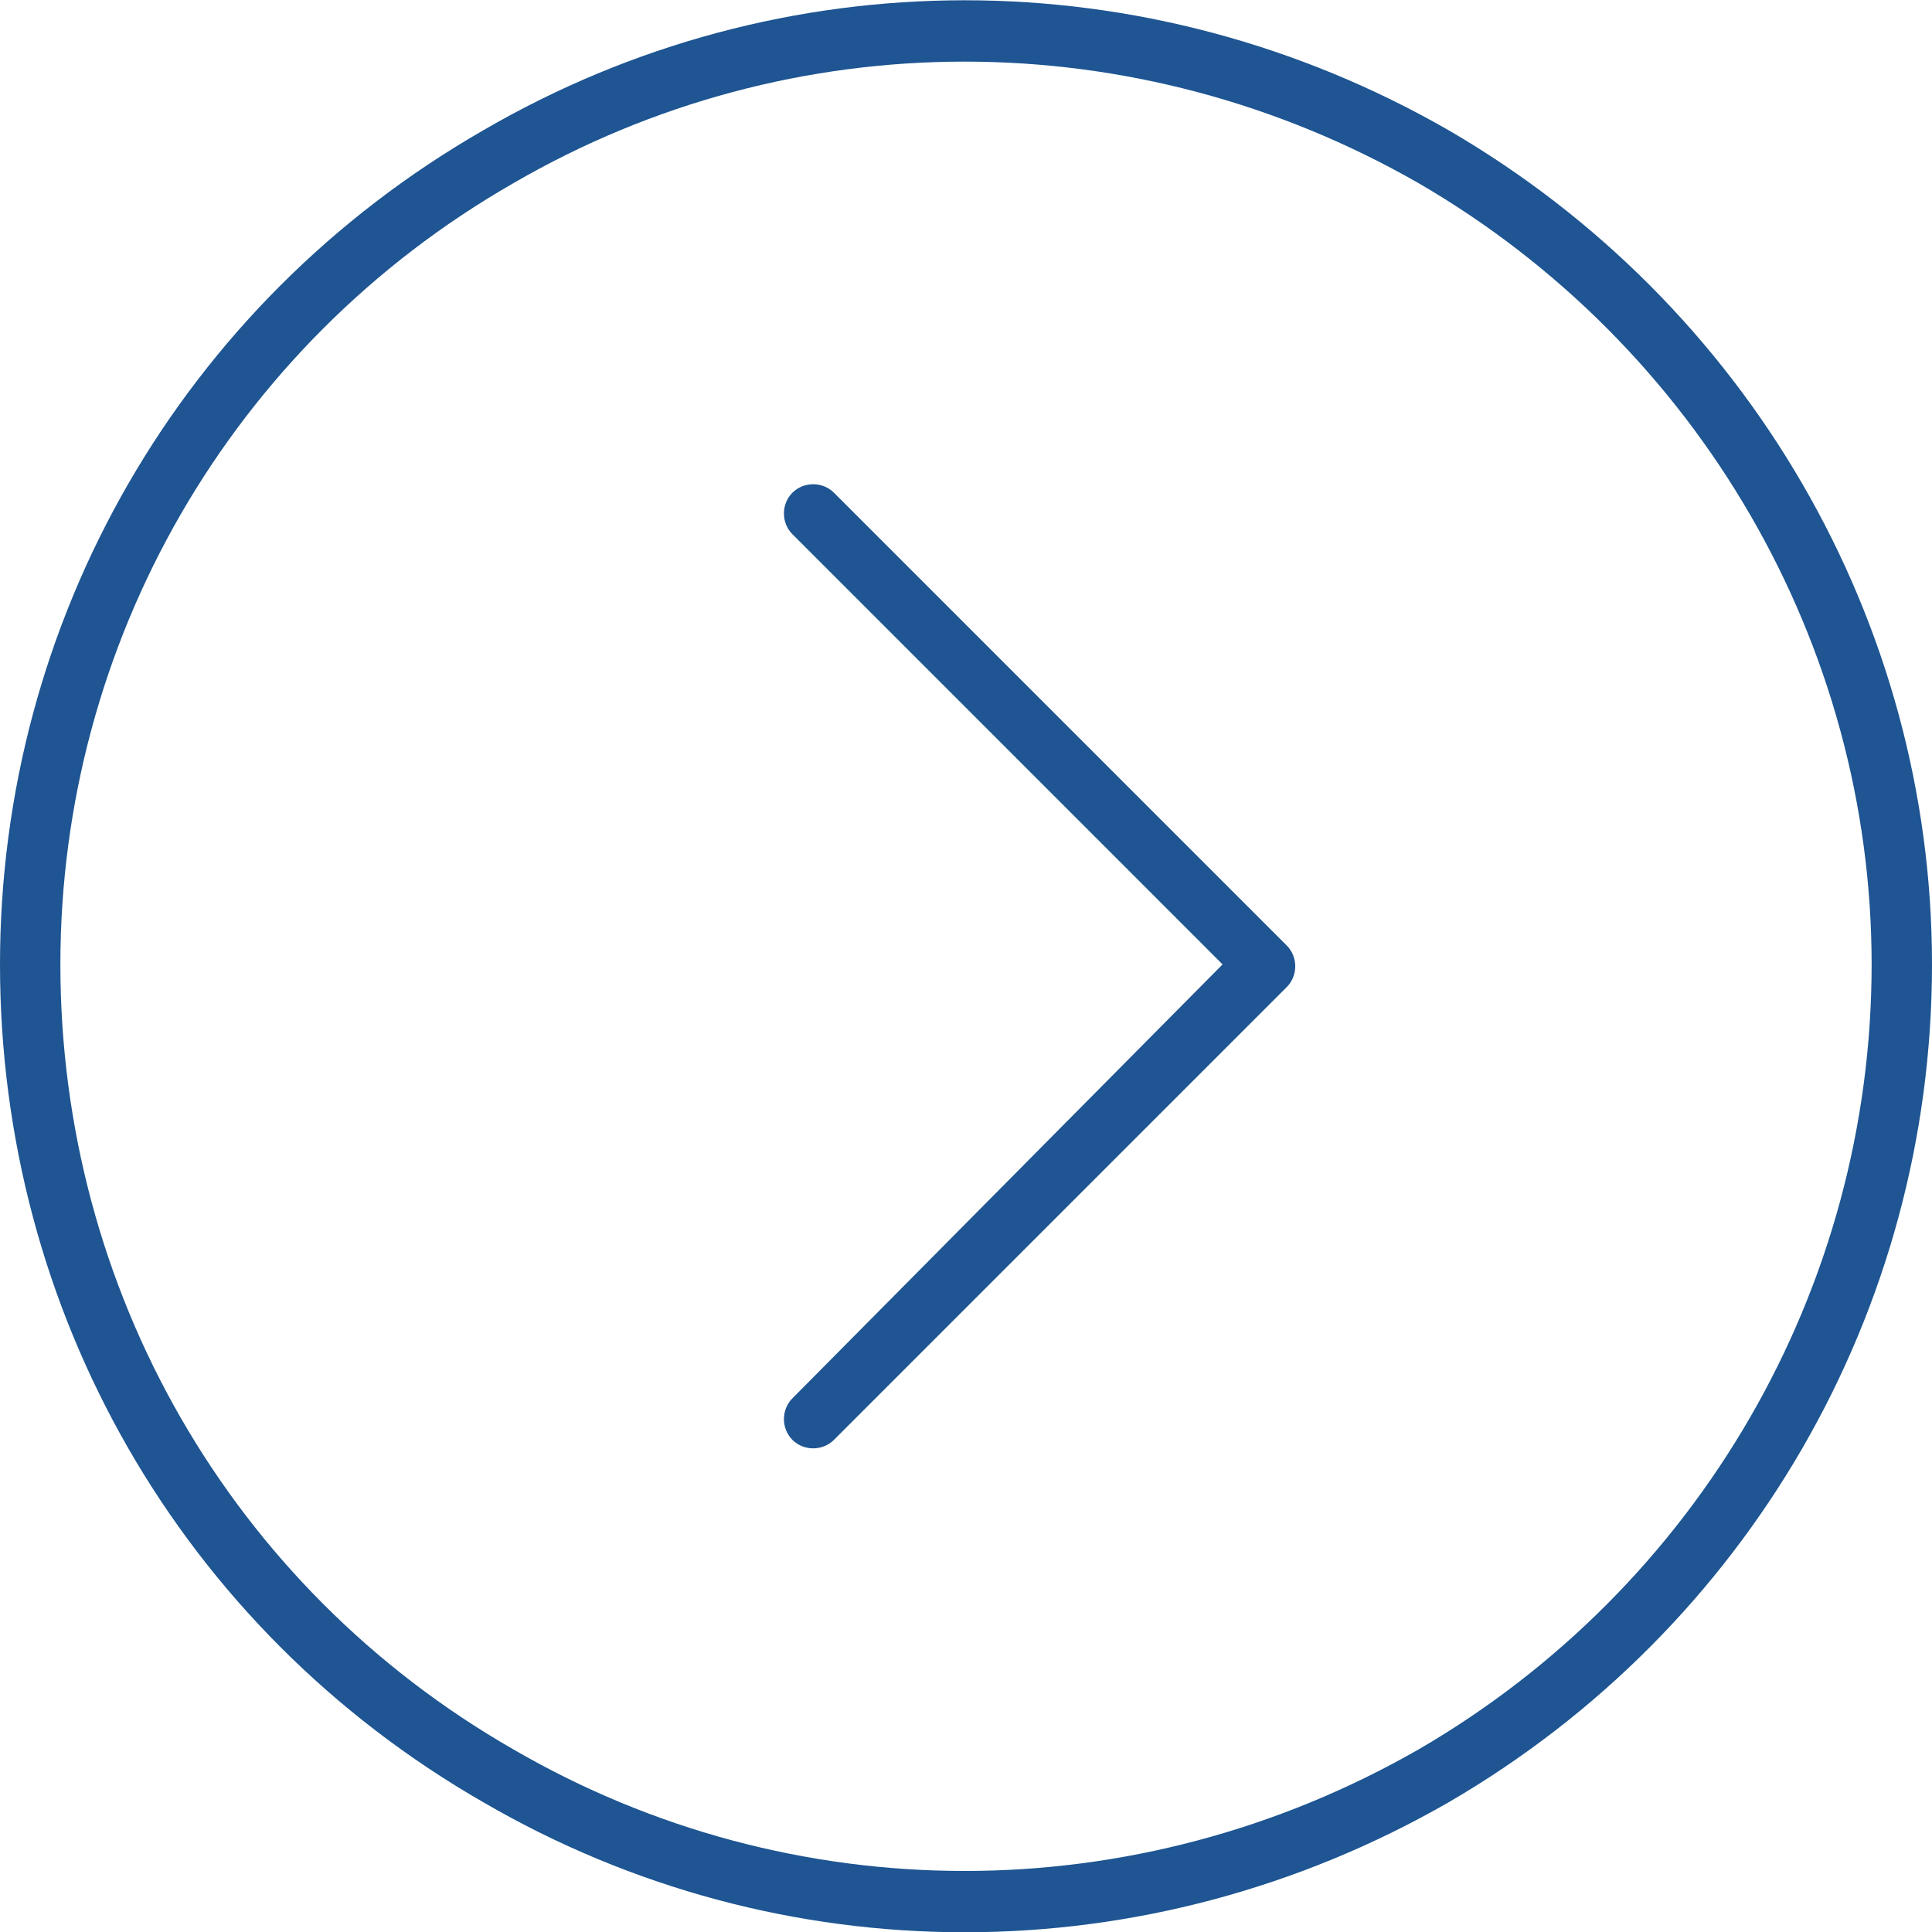
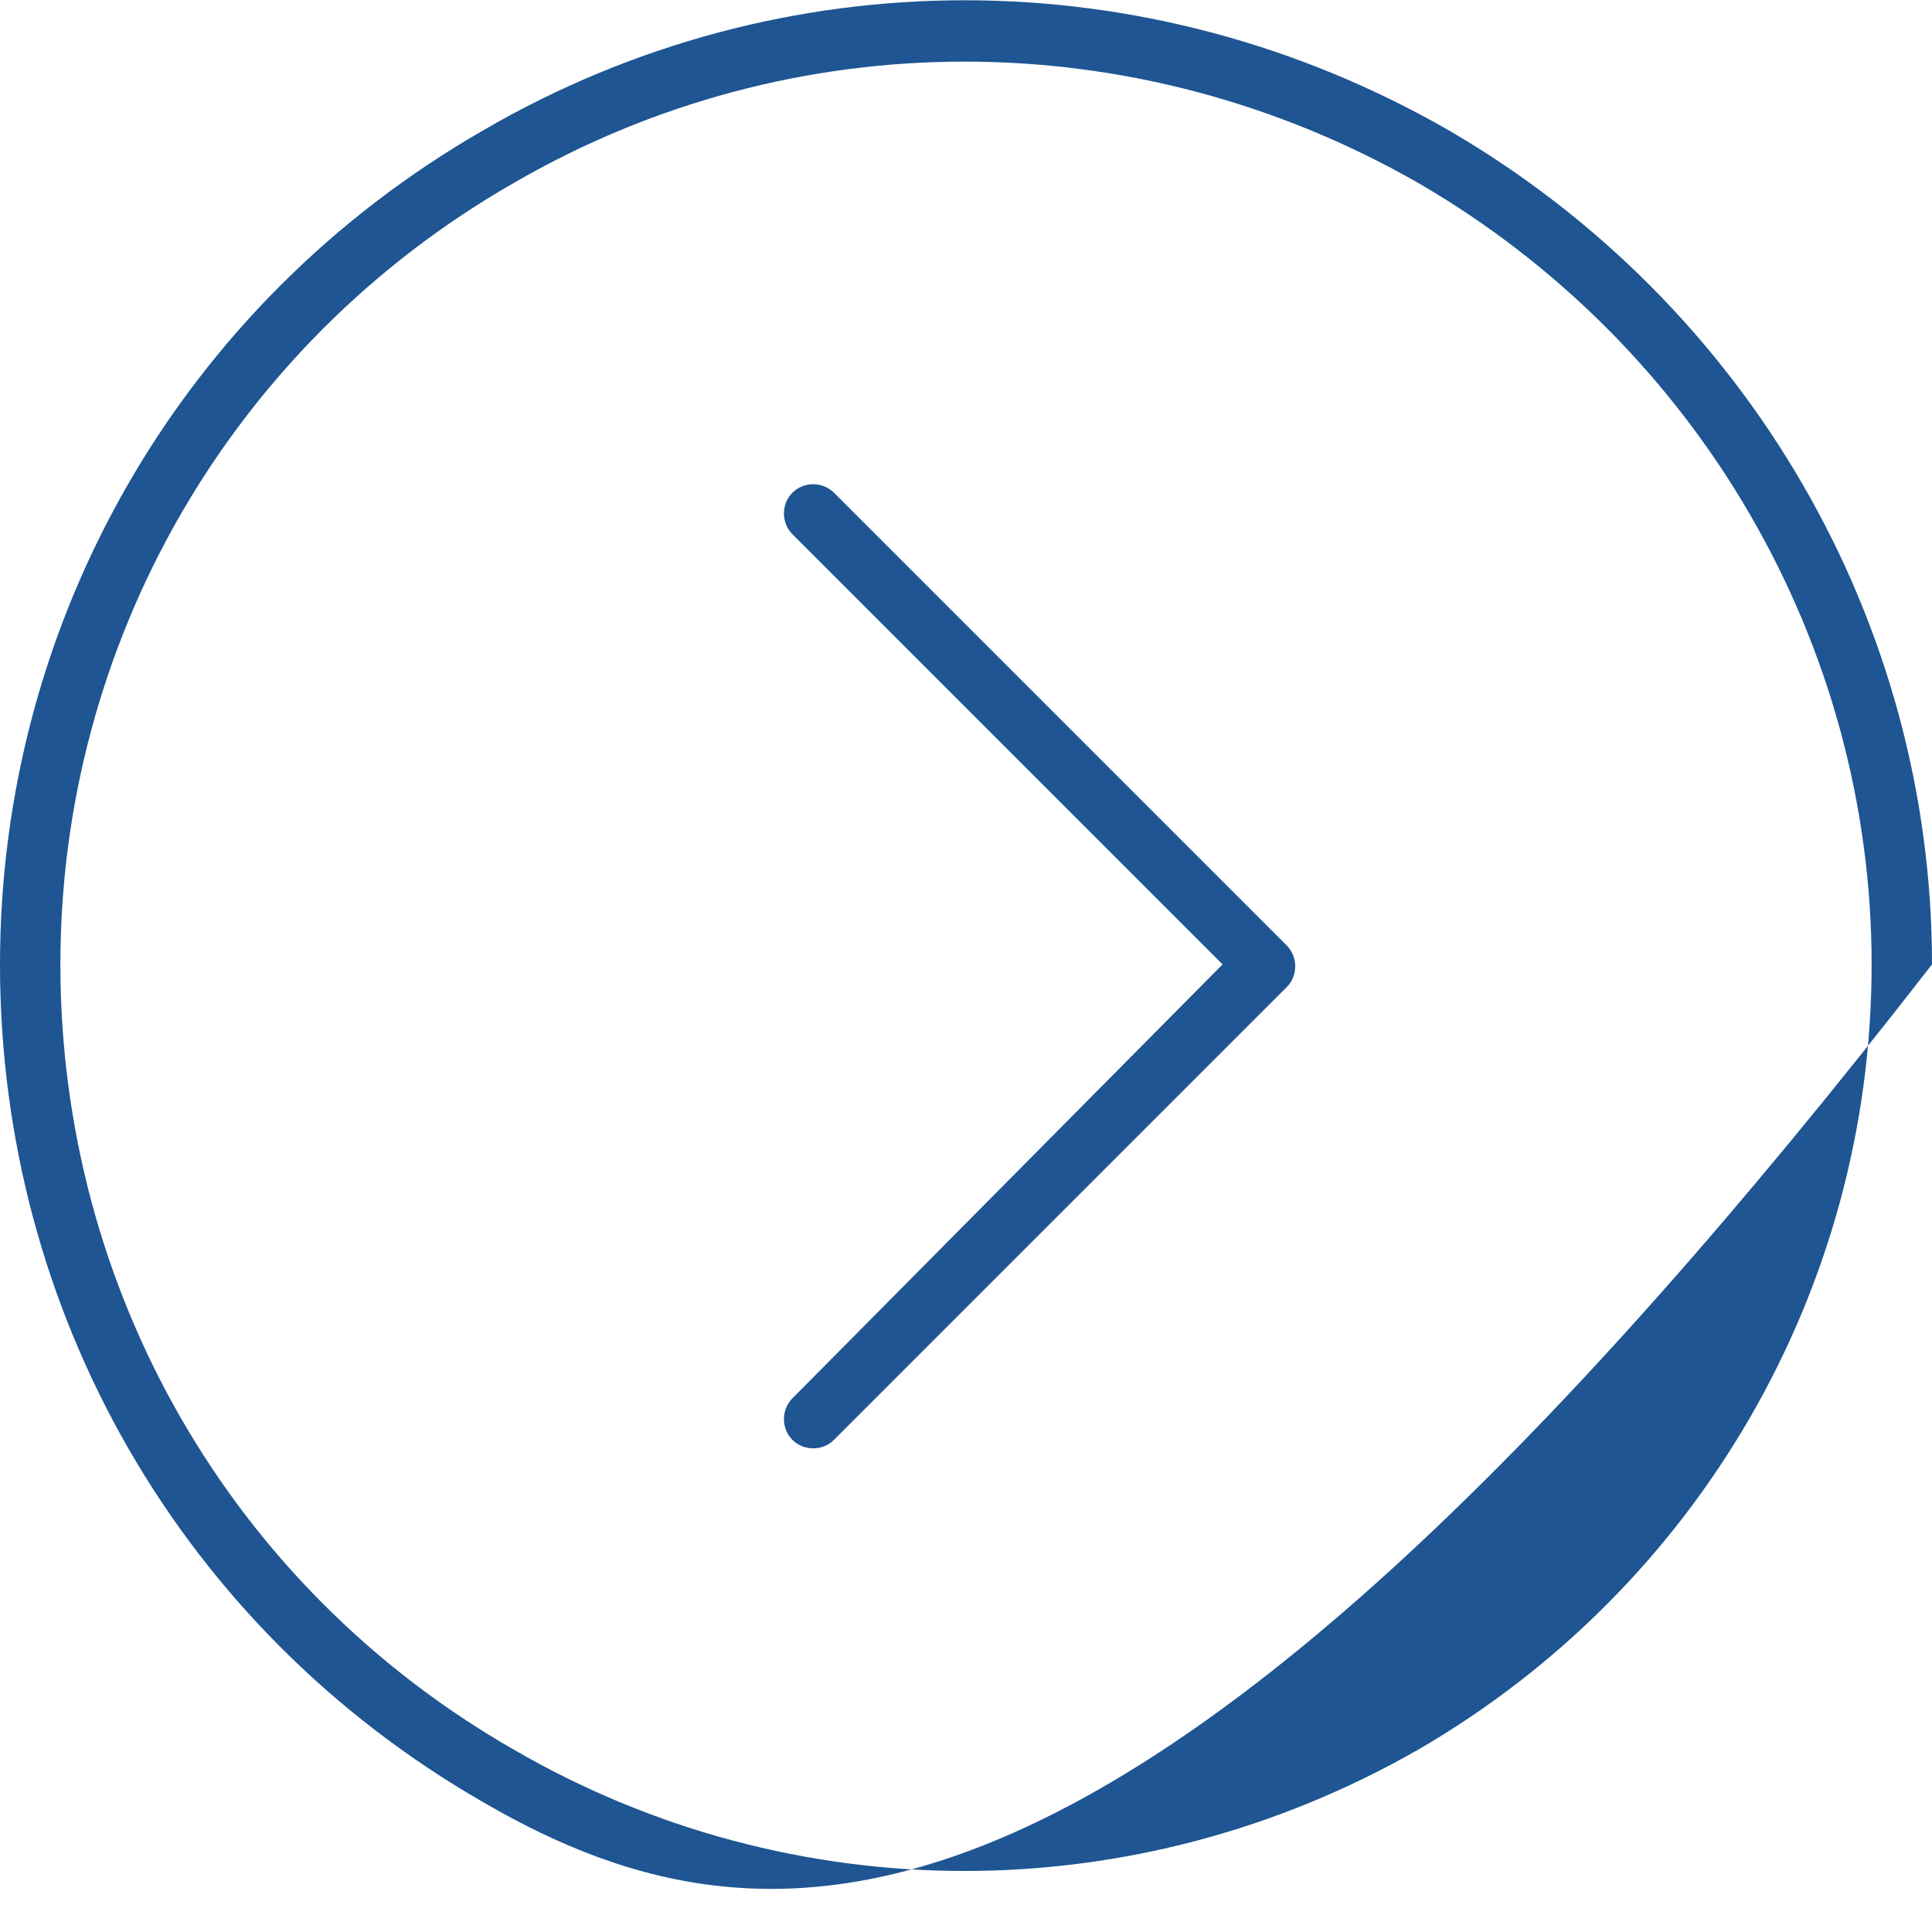
<svg xmlns="http://www.w3.org/2000/svg" width="40" height="40" viewBox="0 0 40 40" fill="none">
-   <path d="M38.75 19.967C38.75 13.326 35.156 7.154 29.375 3.795C23.516 0.436 16.406 0.436 10.625 3.795C4.766 7.154 1.25 13.326 1.25 19.967C1.25 26.686 4.766 32.857 10.625 36.217C16.406 39.576 23.516 39.576 29.375 36.217C35.156 32.857 38.75 26.686 38.75 19.967ZM0 19.967C0 12.857 3.75 6.295 10 2.701C16.172 -0.893 23.75 -0.893 30 2.701C36.172 6.295 40 12.857 40 19.967C40 27.154 36.172 33.717 30 37.31C23.75 40.904 16.172 40.904 10 37.31C3.75 33.717 0 27.154 0 19.967ZM17.266 29.811C17.031 30.045 16.641 30.045 16.406 29.811C16.172 29.576 16.172 29.186 16.406 28.951L25.312 19.967L16.406 11.06C16.172 10.826 16.172 10.435 16.406 10.201C16.641 9.967 17.031 9.967 17.266 10.201L26.641 19.576C26.875 19.811 26.875 20.201 26.641 20.436L17.266 29.811Z" fill="#1E5592" />
+   <path d="M38.75 19.967C38.75 13.326 35.156 7.154 29.375 3.795C23.516 0.436 16.406 0.436 10.625 3.795C4.766 7.154 1.25 13.326 1.25 19.967C1.25 26.686 4.766 32.857 10.625 36.217C16.406 39.576 23.516 39.576 29.375 36.217C35.156 32.857 38.75 26.686 38.75 19.967ZM0 19.967C0 12.857 3.75 6.295 10 2.701C16.172 -0.893 23.75 -0.893 30 2.701C36.172 6.295 40 12.857 40 19.967C23.75 40.904 16.172 40.904 10 37.31C3.75 33.717 0 27.154 0 19.967ZM17.266 29.811C17.031 30.045 16.641 30.045 16.406 29.811C16.172 29.576 16.172 29.186 16.406 28.951L25.312 19.967L16.406 11.06C16.172 10.826 16.172 10.435 16.406 10.201C16.641 9.967 17.031 9.967 17.266 10.201L26.641 19.576C26.875 19.811 26.875 20.201 26.641 20.436L17.266 29.811Z" fill="#1E5592" />
</svg>